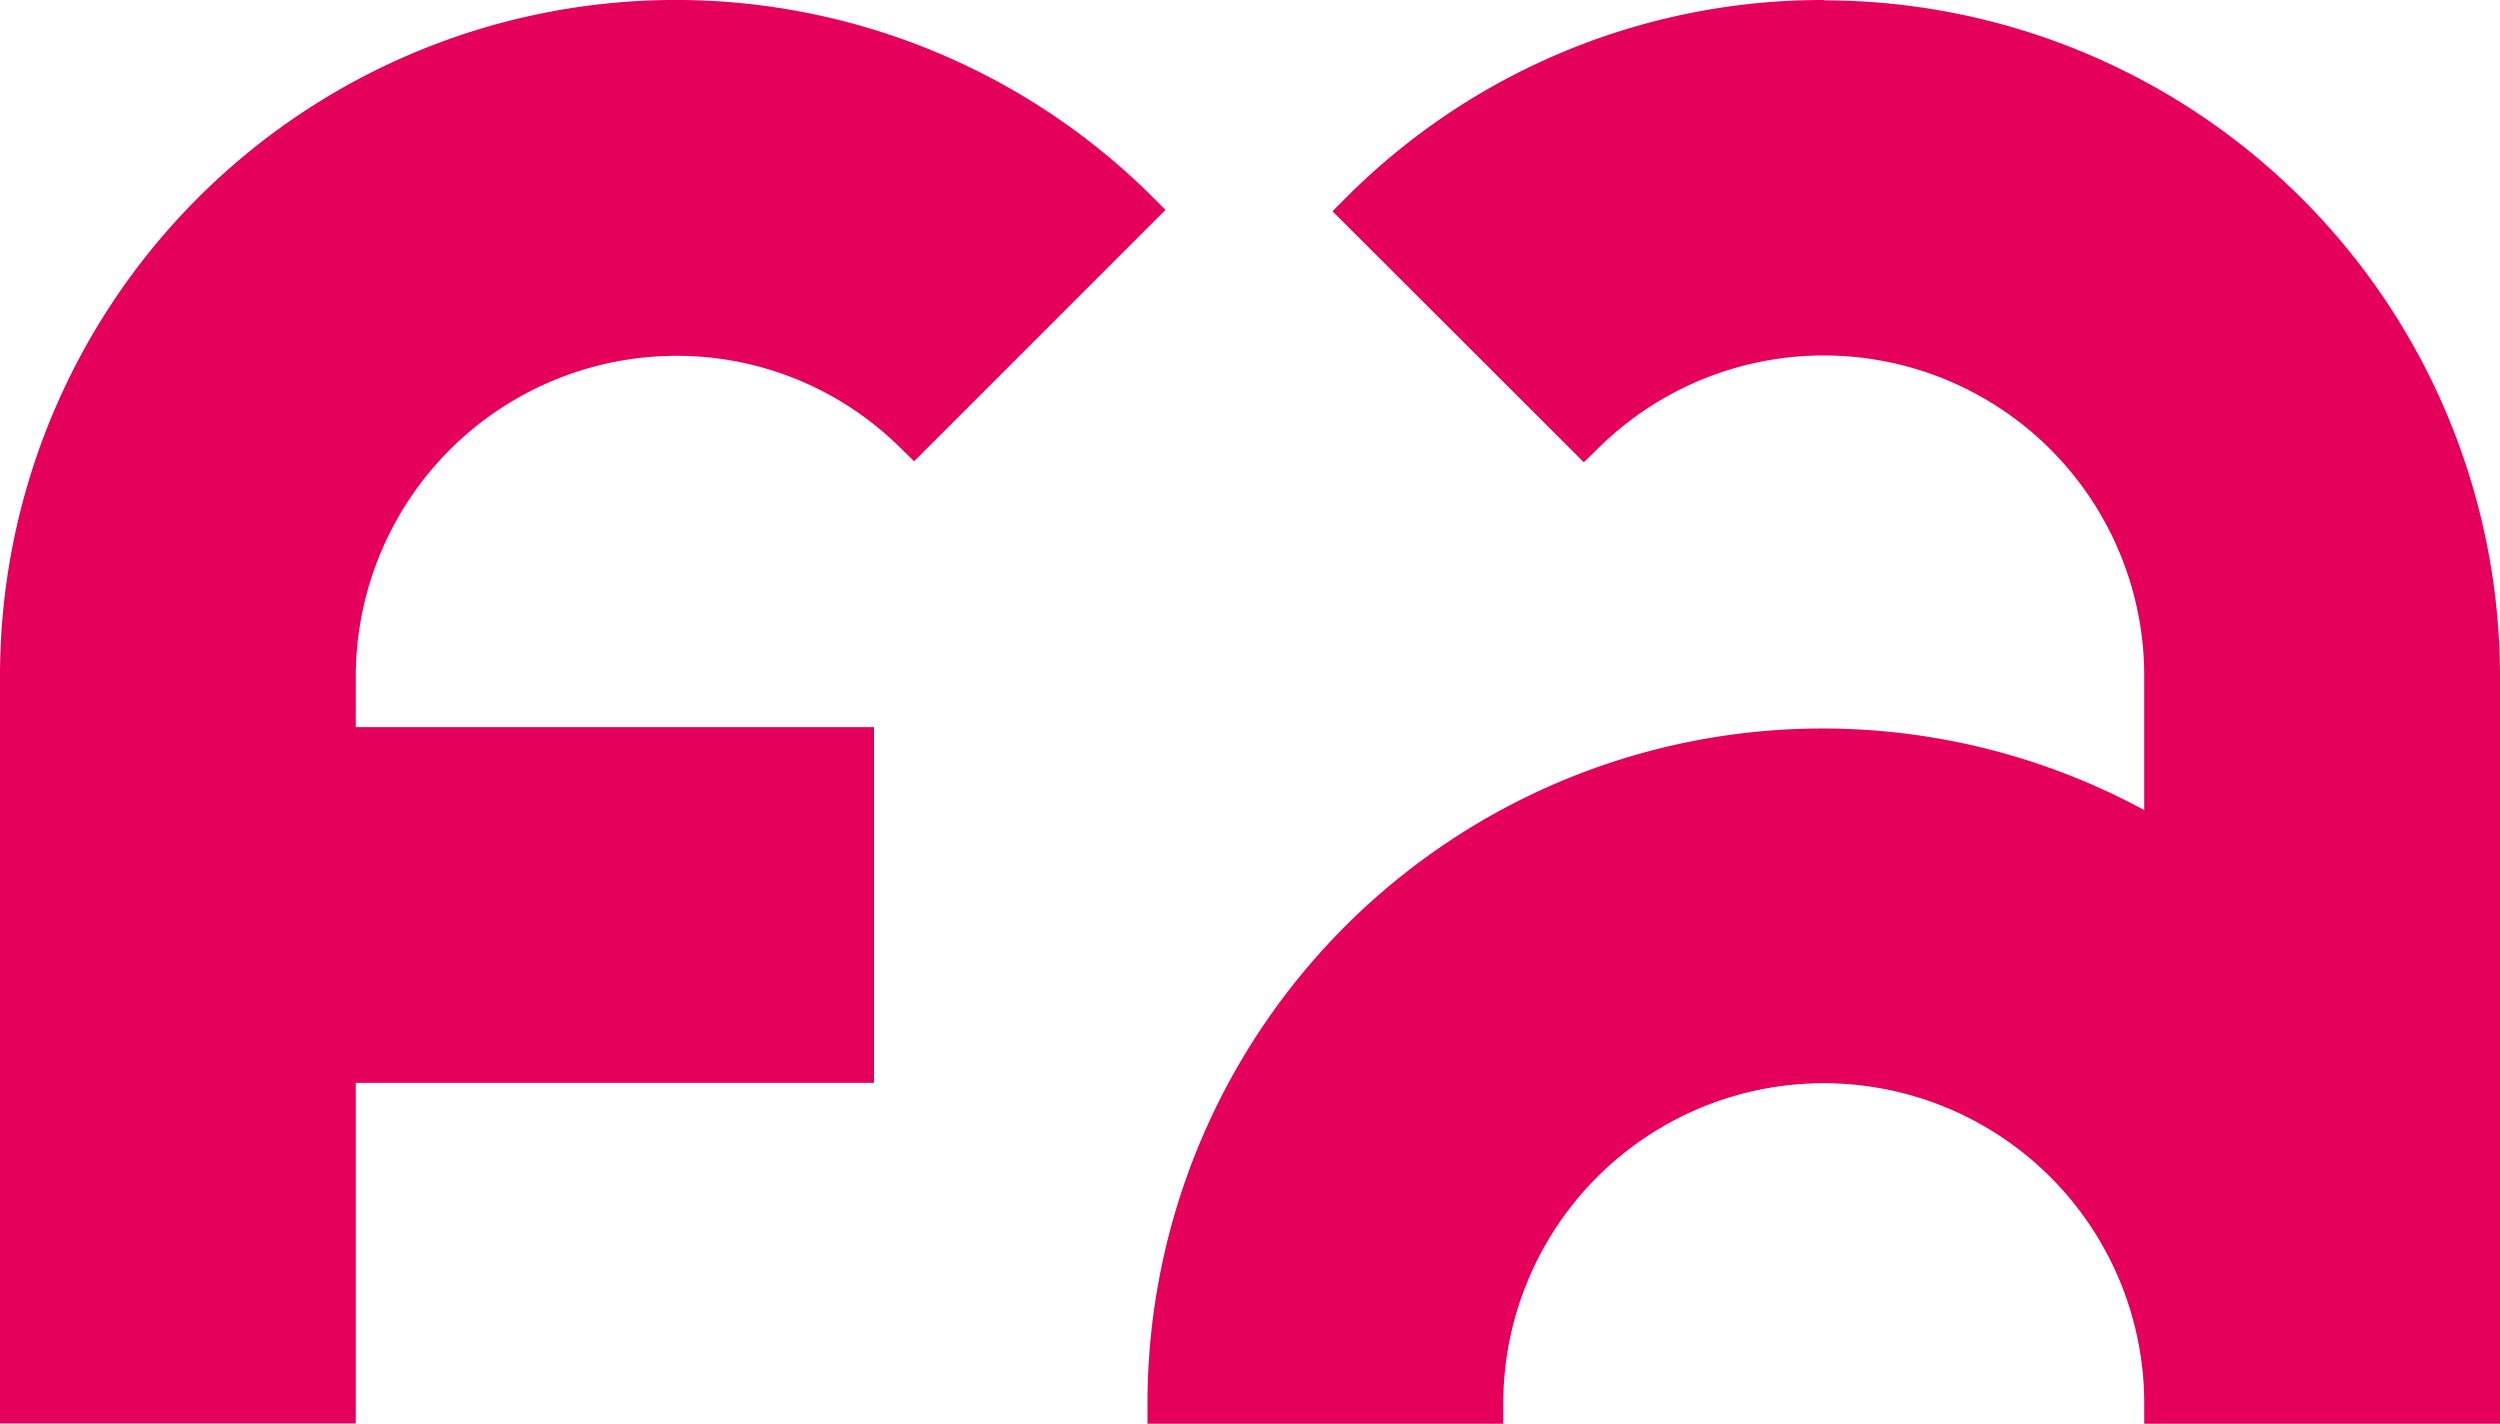
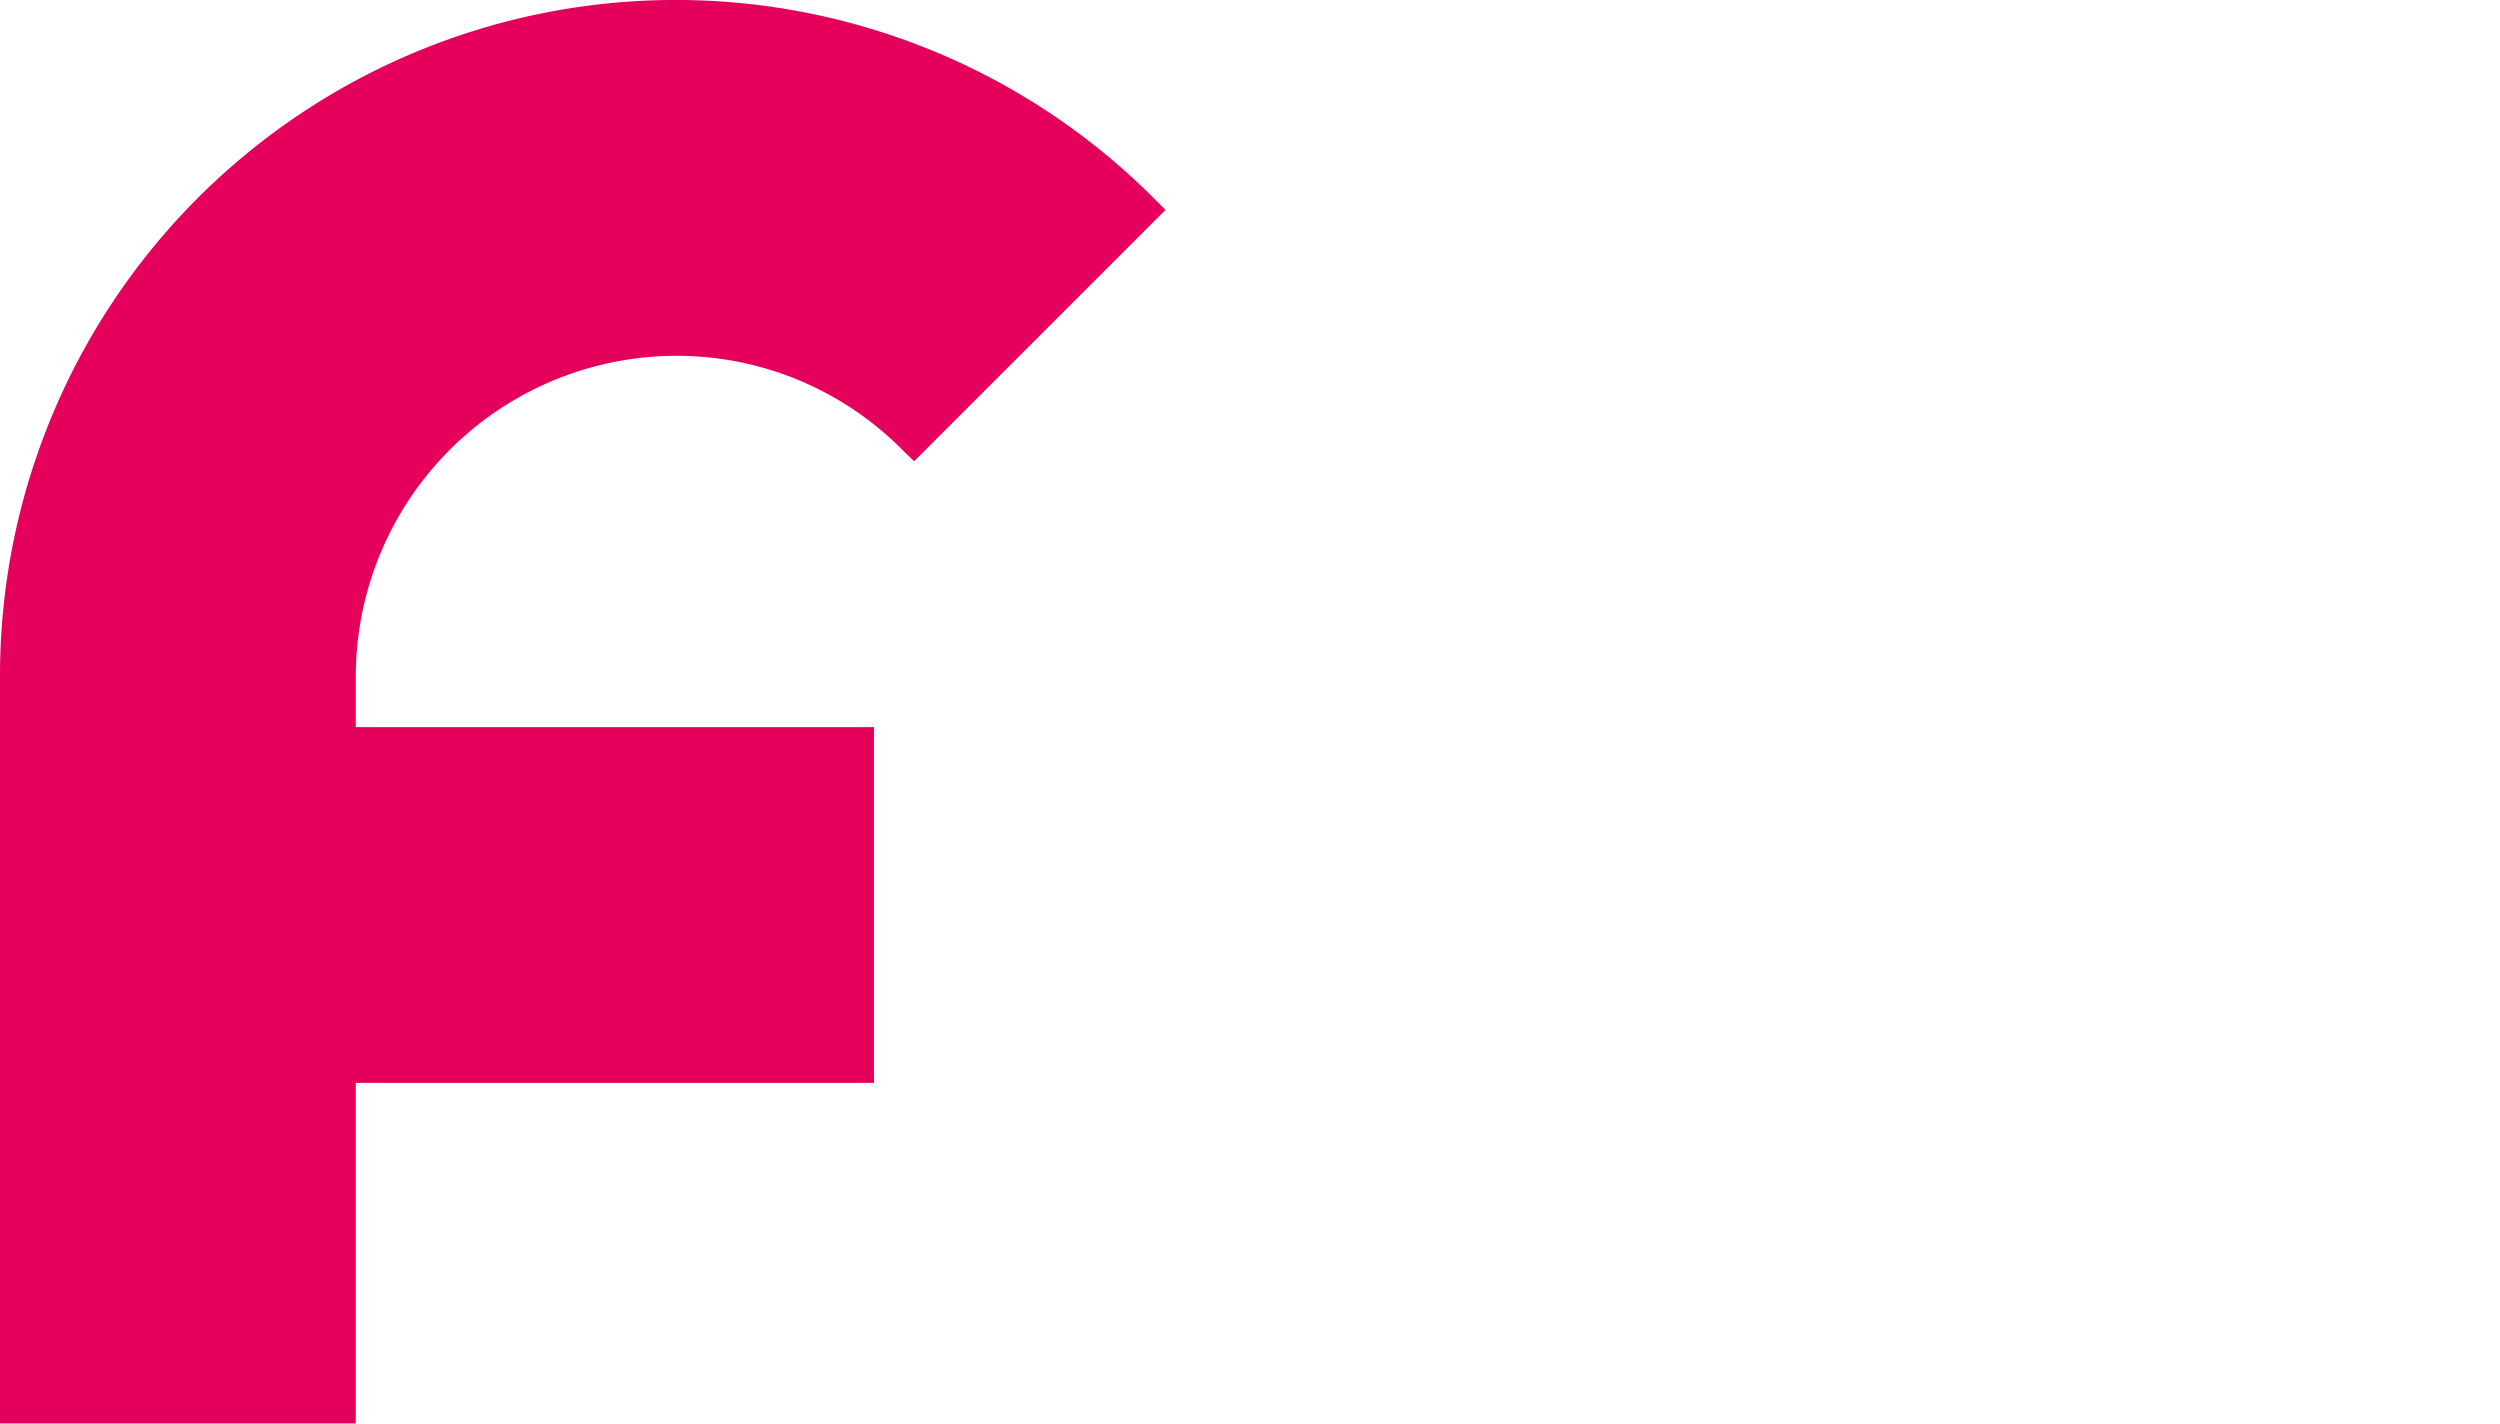
<svg xmlns="http://www.w3.org/2000/svg" id="Gruppe_3579" data-name="Gruppe 3579" width="50.883" height="28.978" viewBox="0 0 50.883 28.978">
-   <path id="Pfad_1293" data-name="Pfad 1293" d="M596.444,253.56a13.683,13.683,0,0,0-9.711,4.011l-.288.289,5.116,5.109.288-.281a6.523,6.523,0,0,1,11.118,4.623v2.737A13.739,13.739,0,0,0,582.68,282.13v.408h7.241v-.408a6.523,6.523,0,0,1,13.046,0v.408h7.241V267.31a13.771,13.771,0,0,0-13.764-13.743Z" transform="translate(-559.325 -253.56)" fill="#e5005b" />
  <path id="Pfad_1294" data-name="Pfad 1294" d="M572.923,257.543a13.753,13.753,0,0,0-23.433,9.781v15.207h7.241V275.6h10.548v-7.241H556.731v-1.034a6.532,6.532,0,0,1,6.523-6.523,6.462,6.462,0,0,1,4.553,1.865l.288.281,5.116-5.116-.288-.289Z" transform="translate(-549.49 -253.56)" fill="#e5005b" />
</svg>